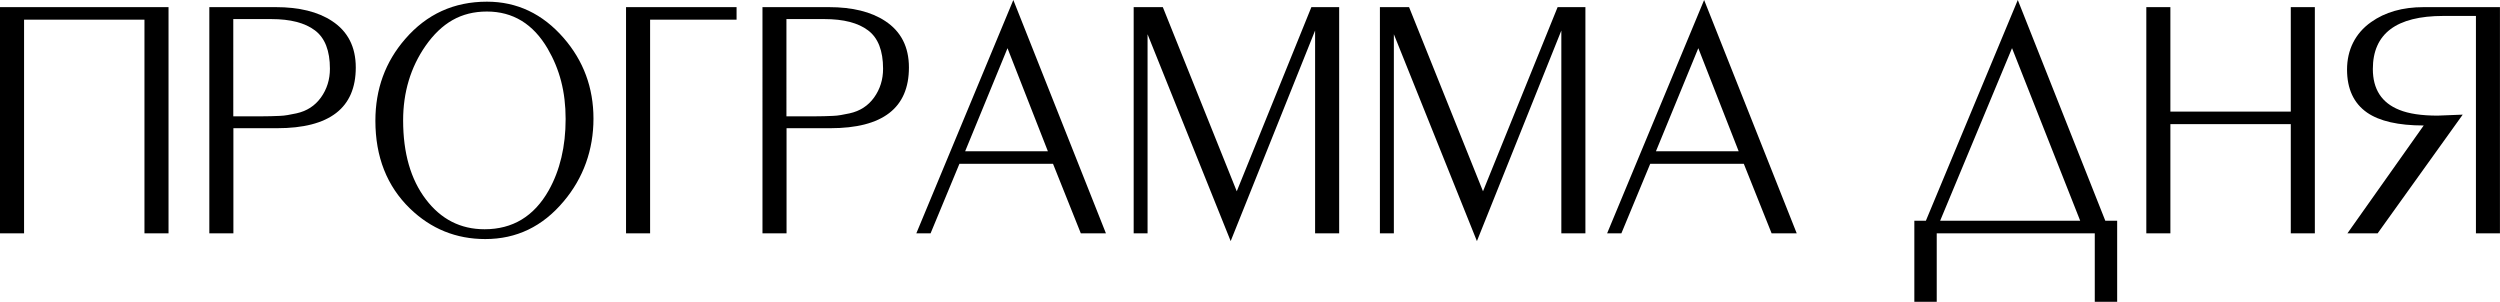
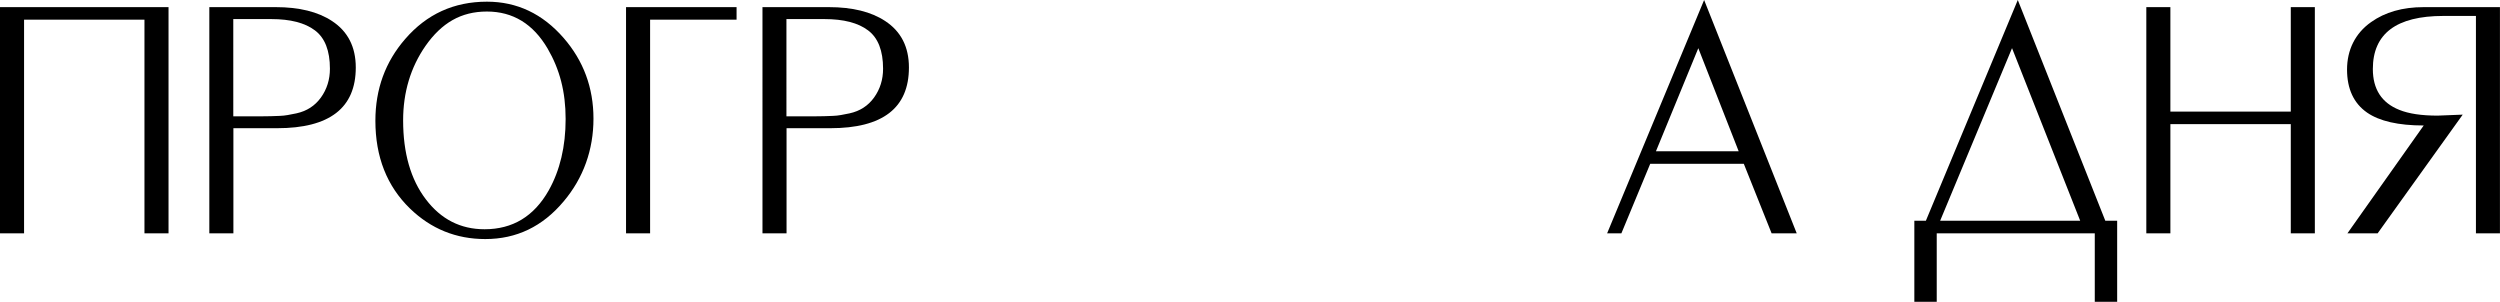
<svg xmlns="http://www.w3.org/2000/svg" id="Layer_2" data-name="Layer 2" viewBox="0 0 476.77 57.56">
  <g id="Layer_1-2" data-name="Layer 1">
    <g>
      <path d="M0,1.36H32.14V44.5h-4.59V3.75H4.59V44.5H0V1.36Z" />
      <path d="M39.9,1.36h12.68c4.48,0,8.06,.88,10.74,2.65,3.02,1.98,4.53,4.94,4.53,8.86,0,7.72-5,11.58-15,11.58h-8.34v20.05h-4.59V1.36Zm4.59,20.83h4.98c.82,0,1.54-.01,2.17-.03,.62-.02,1.2-.04,1.71-.06,.52-.02,1.02-.07,1.52-.16,.5-.09,1.04-.19,1.65-.32,1.98-.43,3.55-1.44,4.69-3.03,1.14-1.59,1.71-3.42,1.71-5.48,0-3.44-.95-5.88-2.85-7.31-1.9-1.44-4.68-2.16-8.34-2.16h-7.24V22.18Z" />
      <path d="M71.59,23.02c0-6.04,1.9-11.23,5.69-15.59,4.1-4.74,9.29-7.11,15.59-7.11,5.73,0,10.61,2.31,14.62,6.92,3.79,4.36,5.69,9.49,5.69,15.39s-1.9,11.3-5.69,15.78c-4.01,4.79-8.99,7.18-14.94,7.18-5.56,0-10.35-1.94-14.36-5.82-4.4-4.27-6.6-9.85-6.6-16.75Zm20.83,20.7c5.35,0,9.42-2.46,12.22-7.4,2.16-3.85,3.23-8.39,3.23-13.62s-1.14-9.49-3.43-13.43c-2.76-4.71-6.62-7.07-11.58-7.07s-8.64,2.18-11.71,6.55c-2.85,4.11-4.27,8.85-4.27,14.21,0,6.23,1.44,11.25,4.33,15.05,2.89,3.81,6.62,5.71,11.19,5.71Z" />
      <path d="M140.47,1.36V3.75h-16.49V44.5h-4.59V1.36h21.08Z" />
      <path d="M145.39,1.36h12.68c4.48,0,8.06,.88,10.74,2.65,3.02,1.98,4.53,4.94,4.53,8.86,0,7.72-5,11.58-15,11.58h-8.34v20.05h-4.59V1.36Zm4.59,20.83h4.98c.82,0,1.54-.01,2.17-.03,.62-.02,1.2-.04,1.71-.06,.52-.02,1.02-.07,1.52-.16,.5-.09,1.04-.19,1.65-.32,1.98-.43,3.55-1.44,4.69-3.03,1.14-1.59,1.71-3.42,1.71-5.48,0-3.44-.95-5.88-2.85-7.31-1.9-1.44-4.68-2.16-8.34-2.16h-7.24V22.18Z" />
-       <path d="M174.75,44.5L193.25,0l17.66,44.5h-4.79l-5.3-13.26h-17.85l-5.5,13.26h-2.72Zm9.31-15.65h15.78l-7.7-19.66-8.08,19.66Z" />
-       <path d="M216.2,44.5V1.36h5.56l14.1,35.12L250.09,1.36h5.3V44.5h-4.59V5.82l-16.1,40.16-15.85-39.45V44.5h-2.65Z" />
-       <path d="M263.16,44.5V1.36h5.56l14.1,35.12L297.05,1.36h5.3V44.5h-4.59V5.82l-16.1,40.16-15.84-39.45V44.5h-2.65Z" />
      <path d="M306.49,44.5L324.99,0l17.66,44.5h-4.79l-5.3-13.26h-17.85l-5.5,13.26h-2.72Zm9.31-15.65h15.78l-7.7-19.66-8.08,19.66Z" />
      <path d="M401.5,42.1h2.26v15.46h-4.27v-13.06h-30.14v13.06h-4.27v-15.46h2.2L384.81,0l16.69,42.1Zm-31.5,0h26.71l-13-32.92-13.71,32.92Z" />
      <path d="M409.32,44.5V1.36h4.59V21.28h22.96V1.36h4.59V44.5h-4.59V23.67h-22.96v20.83h-4.59Z" />
      <path d="M476.77,44.5h-4.59V3.04h-6.21c-8.97,0-13.45,3.38-13.45,10.12,0,3.85,1.68,6.45,5.04,7.79,1.81,.74,4.25,1.1,7.31,1.1l4.79-.19-16.23,22.64h-5.76l14.55-20.57c-4.83,0-8.43-.82-10.8-2.46-2.54-1.77-3.82-4.51-3.82-8.21s1.53-6.9,4.59-9.05c2.67-1.9,6.01-2.85,10.02-2.85h14.55V44.5Z" />
    </g>
  </g>
</svg>